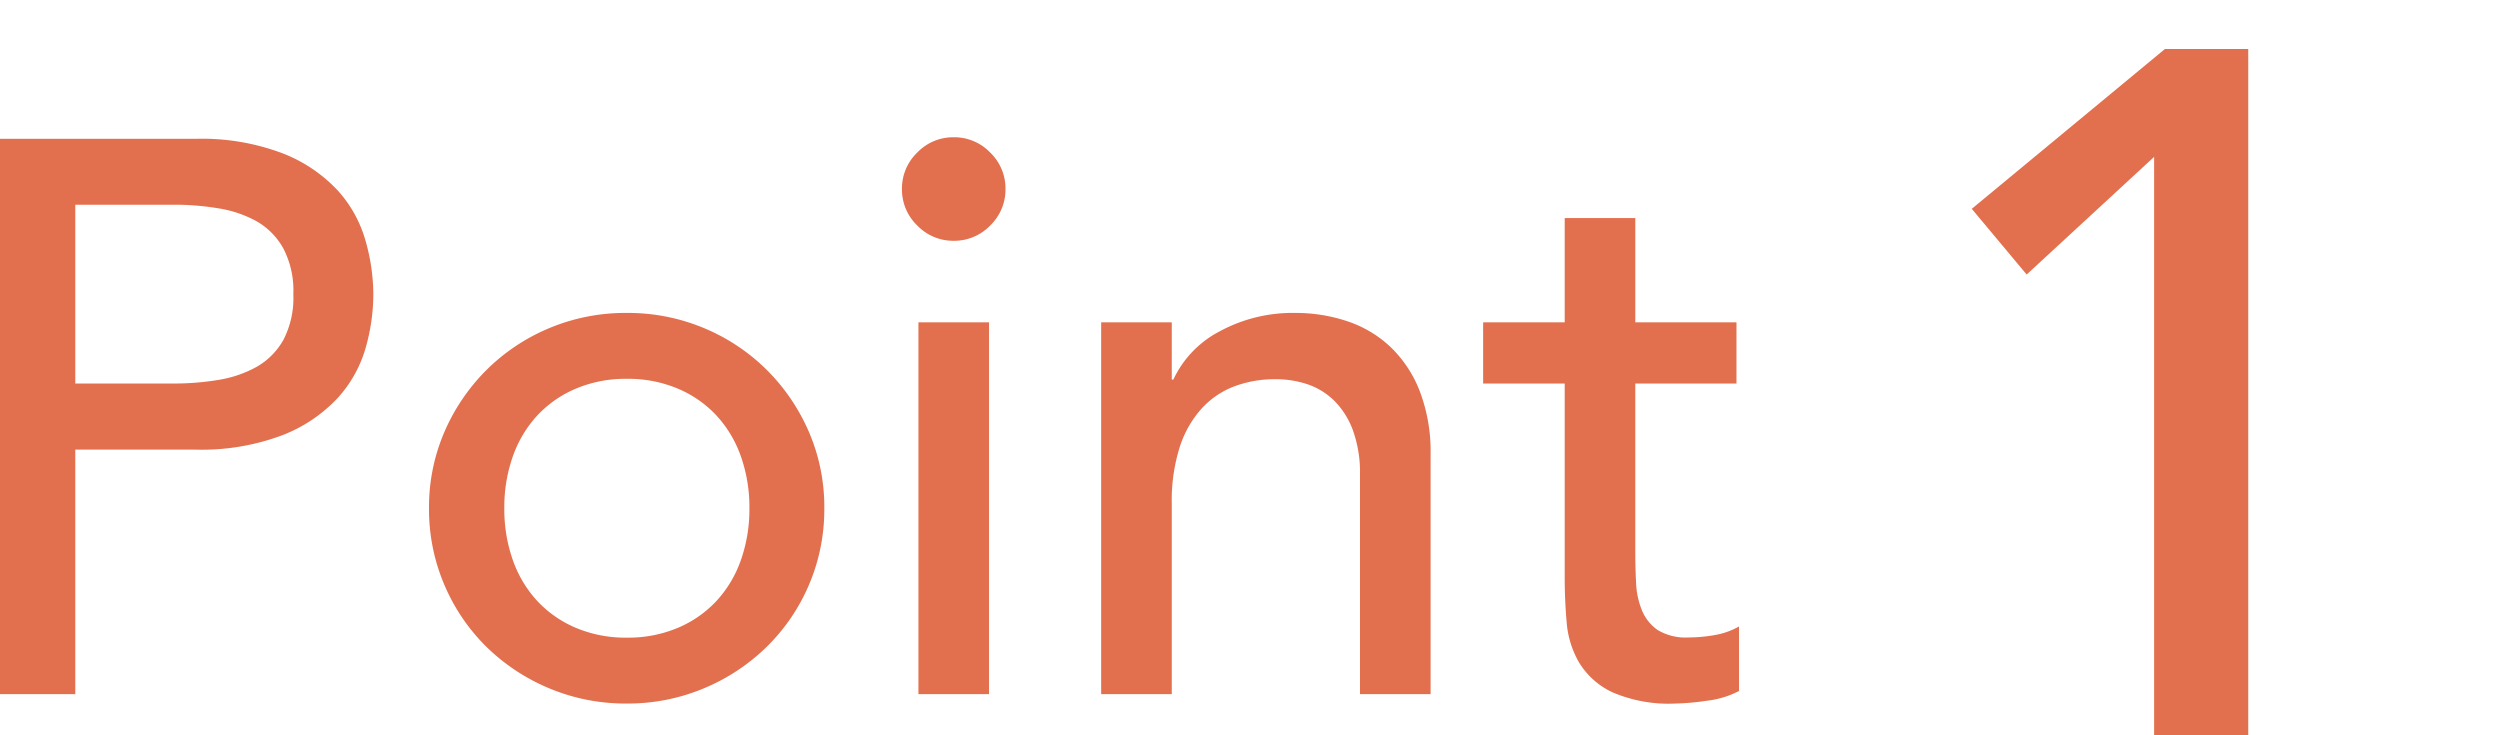
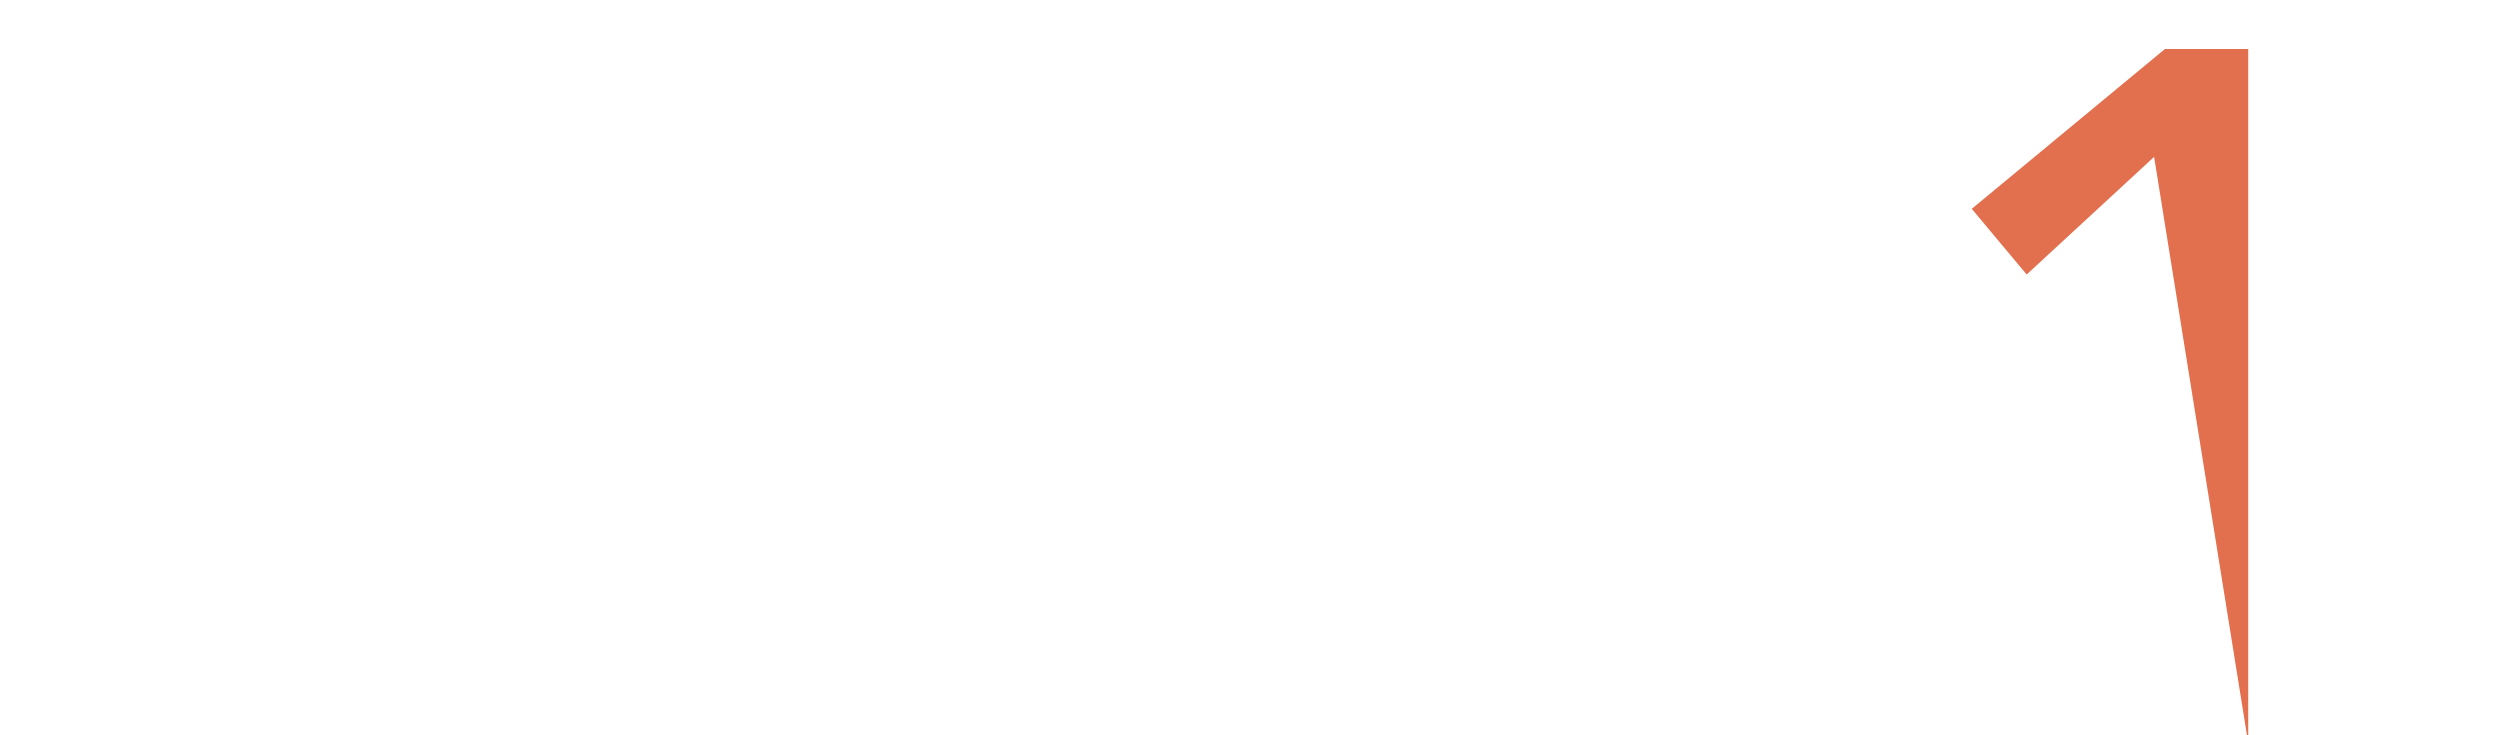
<svg xmlns="http://www.w3.org/2000/svg" width="51" height="15">
  <defs>
    <clipPath id="a">
      <path data-name="長方形 10557" transform="translate(-19551 -8721)" fill="none" stroke="#707070" d="M0 0h51v15H0z" />
    </clipPath>
  </defs>
  <g data-name="マスクグループ 165" transform="translate(19551 8721)" clip-path="url(#a)">
    <g data-name="グループ 33126" fill="#e26f4d">
-       <path data-name="パス 10312" d="M-19551-8718.168h3.984a4.658 4.658 0 0 1 1.792.3 3.047 3.047 0 0 1 1.112.752 2.562 2.562 0 0 1 .568 1.024 4.037 4.037 0 0 1 .16 1.1 4.037 4.037 0 0 1-.16 1.1 2.562 2.562 0 0 1-.568 1.012 3.047 3.047 0 0 1-1.112.752 4.658 4.658 0 0 1-1.792.3h-2.448v4.988h-1.536Zm1.536 4.992h2.016a5.49 5.49 0 0 0 .892-.072 2.386 2.386 0 0 0 .784-.264 1.444 1.444 0 0 0 .552-.552 1.857 1.857 0 0 0 .204-.936 1.857 1.857 0 0 0-.208-.94 1.444 1.444 0 0 0-.552-.552 2.386 2.386 0 0 0-.78-.26 5.49 5.49 0 0 0-.888-.072h-2.02Zm8.752 2.544a3.115 3.115 0 0 0 .176 1.064 2.4 2.4 0 0 0 .5.832 2.3 2.3 0 0 0 .784.544 2.6 2.6 0 0 0 1.04.2 2.6 2.6 0 0 0 1.04-.2 2.3 2.3 0 0 0 .784-.544 2.4 2.4 0 0 0 .5-.832 3.115 3.115 0 0 0 .176-1.064 3.115 3.115 0 0 0-.176-1.064 2.4 2.4 0 0 0-.5-.832 2.3 2.3 0 0 0-.784-.544 2.6 2.6 0 0 0-1.04-.2 2.6 2.6 0 0 0-1.04.2 2.3 2.3 0 0 0-.784.544 2.4 2.4 0 0 0-.5.832 3.115 3.115 0 0 0-.176 1.064Zm-1.536 0a3.861 3.861 0 0 1 .312-1.552 4.043 4.043 0 0 1 .856-1.264 3.994 3.994 0 0 1 1.28-.856 4.016 4.016 0 0 1 1.584-.312 4.016 4.016 0 0 1 1.584.312 3.994 3.994 0 0 1 1.28.856 4.043 4.043 0 0 1 .856 1.264 3.861 3.861 0 0 1 .312 1.552 3.918 3.918 0 0 1-.312 1.56 3.924 3.924 0 0 1-.86 1.264 4.062 4.062 0 0 1-1.28.848 4.016 4.016 0 0 1-1.58.312 4.016 4.016 0 0 1-1.584-.312 4.062 4.062 0 0 1-1.28-.848 3.924 3.924 0 0 1-.856-1.264 3.918 3.918 0 0 1-.312-1.56Zm9.984-3.792h1.44v7.584h-1.44Zm-.336-2.72a1.016 1.016 0 0 1 .312-.744 1.016 1.016 0 0 1 .744-.312 1.016 1.016 0 0 1 .744.312 1.016 1.016 0 0 1 .312.744 1.016 1.016 0 0 1-.312.744 1.016 1.016 0 0 1-.744.312 1.016 1.016 0 0 1-.744-.312 1.016 1.016 0 0 1-.312-.74Zm4.064 2.72h1.44v1.168h.032a2.122 2.122 0 0 1 .944-.984 3.125 3.125 0 0 1 1.552-.376 3.292 3.292 0 0 1 1.048.168 2.365 2.365 0 0 1 .88.52 2.507 2.507 0 0 1 .6.9 3.457 3.457 0 0 1 .224 1.3v4.888h-1.44v-4.48a2.531 2.531 0 0 0-.144-.9 1.652 1.652 0 0 0-.384-.608 1.441 1.441 0 0 0-.552-.336 2.036 2.036 0 0 0-.648-.1 2.351 2.351 0 0 0-.832.144 1.733 1.733 0 0 0-.672.456 2.152 2.152 0 0 0-.448.792 3.6 3.6 0 0 0-.16 1.132v3.9h-1.44Zm12.96 1.248h-2.064v3.436q0 .32.016.632a1.659 1.659 0 0 0 .12.56.908.908 0 0 0 .32.4 1.1 1.1 0 0 0 .632.152 3.037 3.037 0 0 0 .528-.048 1.525 1.525 0 0 0 .5-.176v1.316a1.879 1.879 0 0 1-.664.2 4.984 4.984 0 0 1-.632.056 2.9 2.9 0 0 1-1.292-.232 1.582 1.582 0 0 1-.672-.6 1.941 1.941 0 0 1-.256-.824q-.04-.456-.04-.92v-3.952h-1.664v-1.248h1.664v-2.128h1.44v2.128h2.064Z" />
-       <path data-name="パス 10313" d="m-19507.056-8717.8-2.6 2.4-1.12-1.34 3.94-3.26h1.7v14.16h-1.92Z" />
+       <path data-name="パス 10313" d="m-19507.056-8717.8-2.6 2.4-1.12-1.34 3.94-3.26h1.7v14.16Z" />
    </g>
  </g>
</svg>